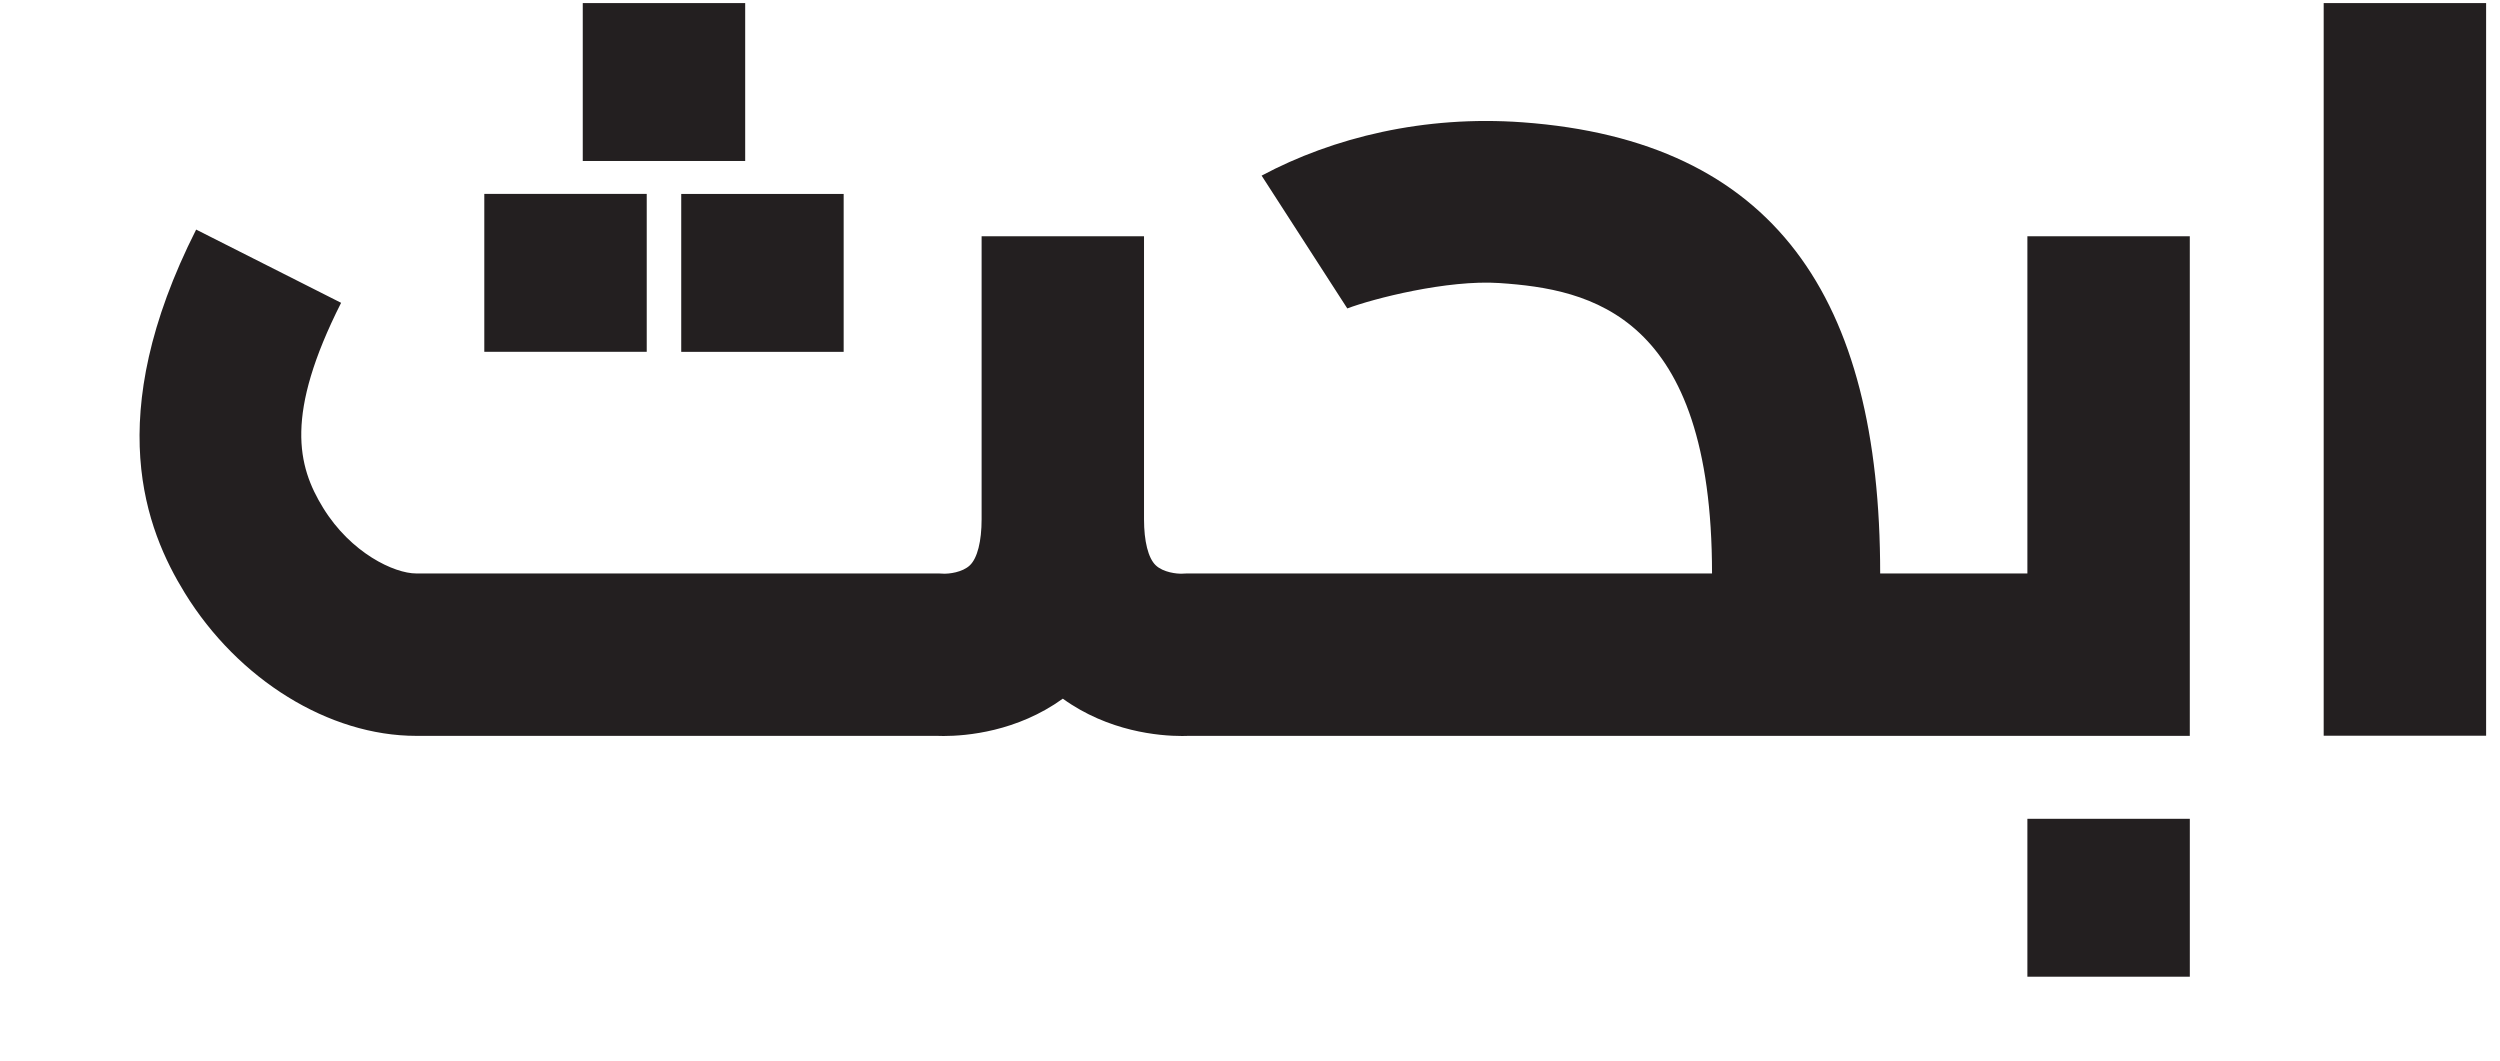
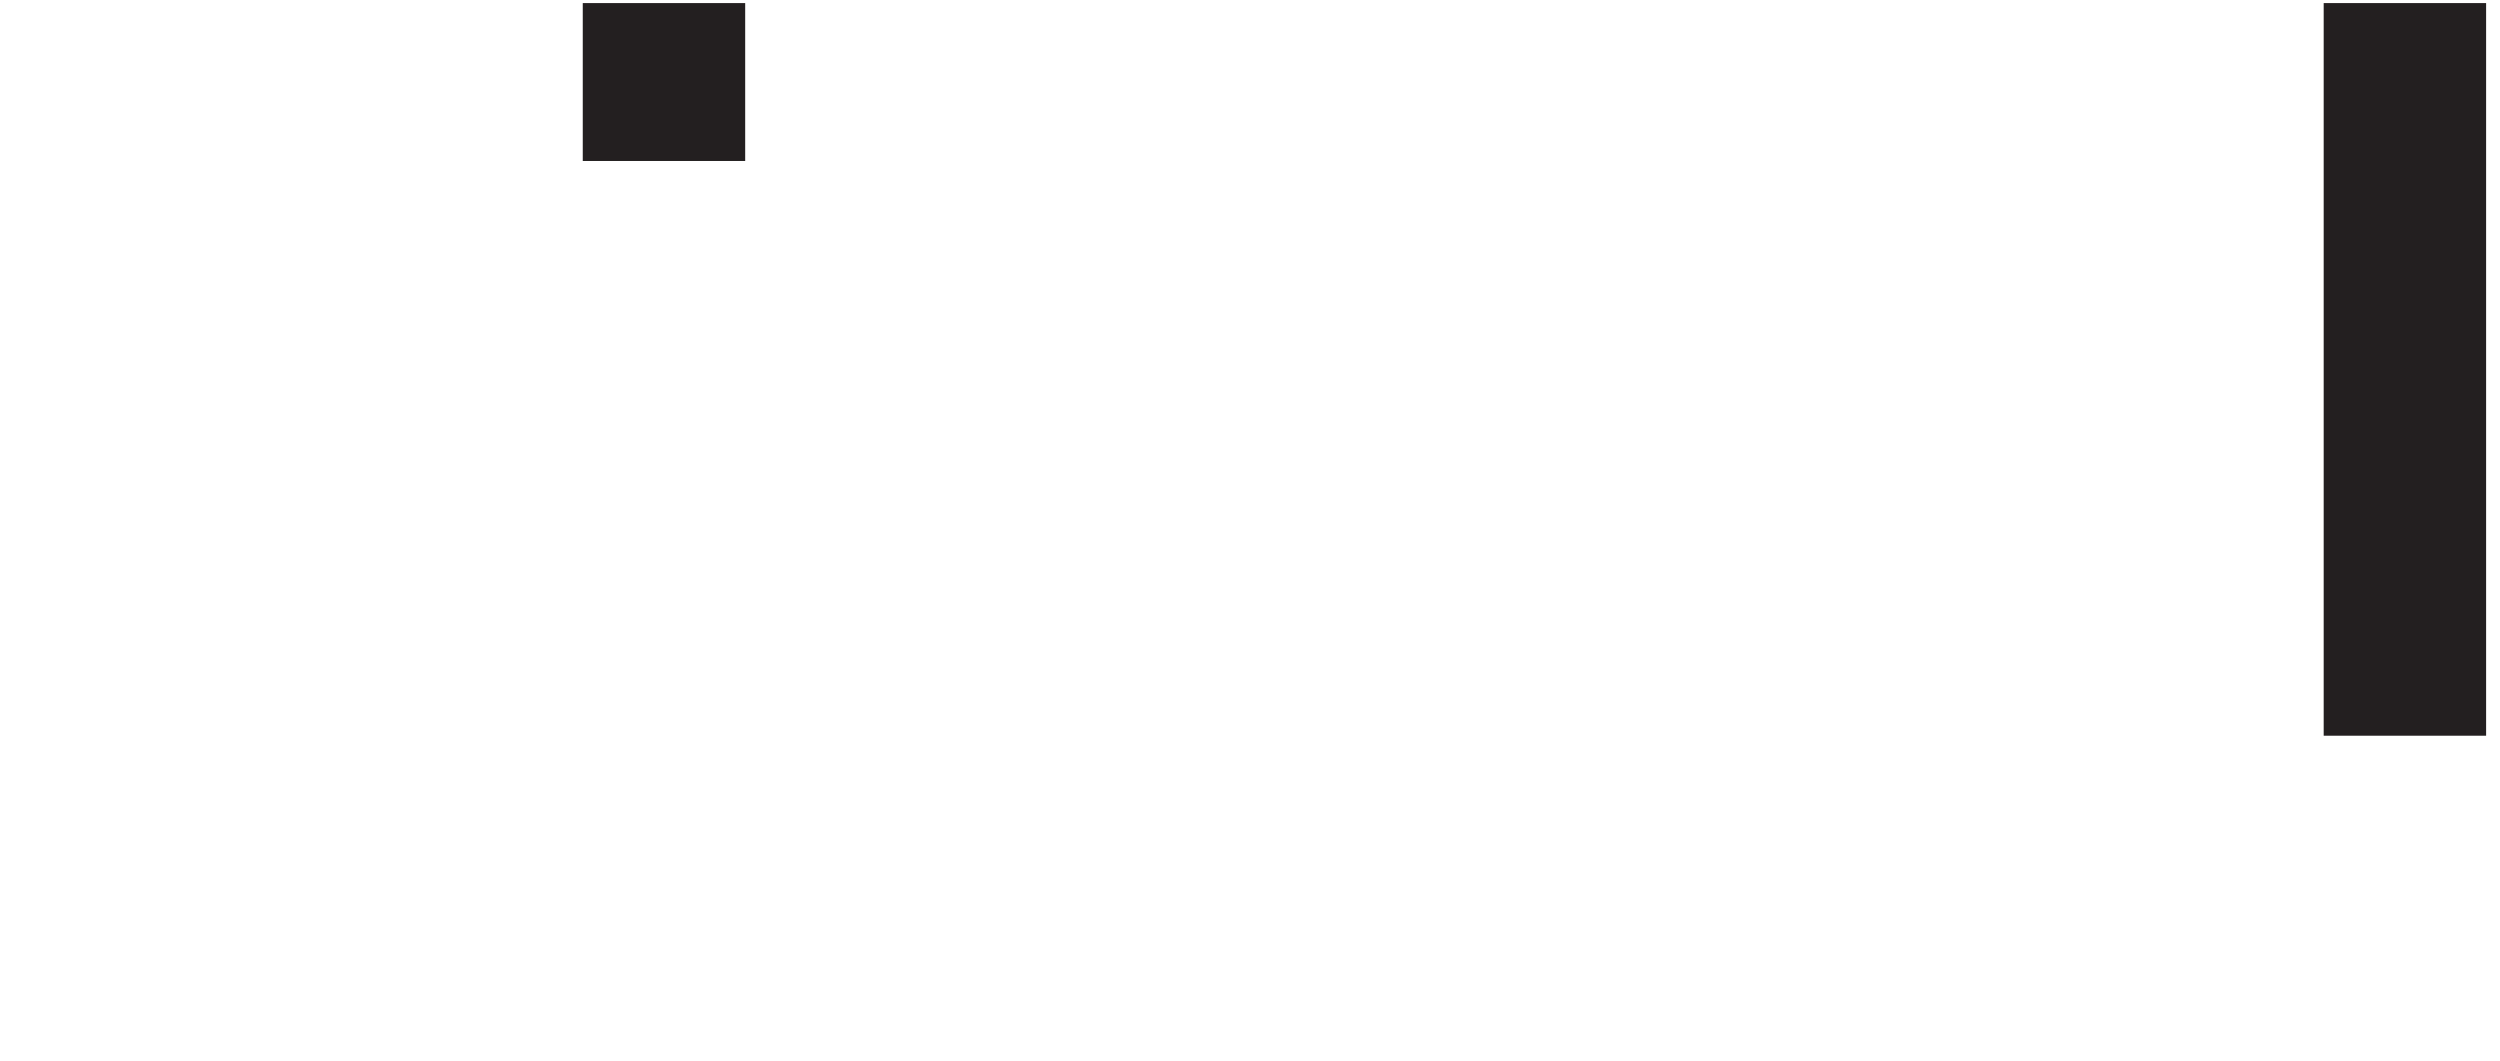
<svg xmlns="http://www.w3.org/2000/svg" xmlns:ns1="http://www.inkscape.org/namespaces/inkscape" xmlns:ns2="http://sodipodi.sourceforge.net/DTD/sodipodi-0.dtd" id="svg3004" version="1.1" ns1:version="0.48.2 r9819" width="304" height="129" xml:space="preserve" ns2:docname="new-find-logo-2-1-2.svg">
  <defs id="defs3008">
    <clipPath clipPathUnits="userSpaceOnUse" id="clipPath3022">
      <path d="m 0,160.667 595.28,0 L 595.28,0 0,0 0,160.667 z" id="path3024" ns1:connector-curvature="0" />
    </clipPath>
  </defs>
  <ns2:namedview pagecolor="#ffffff" bordercolor="#666666" borderopacity="1" objecttolerance="10" gridtolerance="10" guidetolerance="10" ns1:pageopacity="0" ns1:pageshadow="2" ns1:window-width="1280" ns1:window-height="578" id="namedview3006" showgrid="false" ns1:zoom="2.0454241" ns1:cx="69.322516" ns1:cy="23.821634" ns1:window-x="-26" ns1:window-y="13" ns1:window-maximized="0" ns1:current-layer="g3012" />
  <g id="g3012" ns1:groupmode="layer" ns1:label="findwebsite2" transform="matrix(1.25,0,0,-1.25,0,129)">
    <g id="g3148" transform="matrix(1.439,0,0,1.439,197.224,47.414)">
-       <path d="m 0,0 -9.952,0 c 0,18.679 -7.164,29.26 -24.177,30.499 -6.634,0.483 -12.797,-1.018 -17.639,-3.605 l 5.792,-8.978 c 1.731,0.657 6.767,1.955 10.293,1.716 6.134,-0.415 14.364,-2.095 14.364,-19.632 l -35.503,0 -0.465,-0.02 0.126,0.008 c -0.309,-0.02 -1.262,0.077 -1.769,0.568 -0.503,0.483 -0.788,1.616 -0.788,3.108 l 0,19.13 -10.979,0 0,-19.13 c 0,-1.492 -0.286,-2.625 -0.789,-3.108 -0.506,-0.491 -1.454,-0.588 -1.769,-0.568 L -73.128,-0.02 -73.594,0 -108.92,0 c -1.48,0 -4.412,1.375 -6.293,4.436 -1.748,2.84 -2.59,6.319 1.216,13.86 l -9.799,4.951 c -6.416,-12.704 -3.399,-20.289 -0.768,-24.566 3.611,-5.869 9.751,-9.66 15.644,-9.66 l 35.191,0 c 0.124,-0.006 0.28,-0.009 0.459,-0.009 1.549,0 4.969,0.292 8.062,2.523 3.094,-2.231 6.514,-2.523 8.062,-2.523 0.18,0 0.336,0.003 0.462,0.009 l 37.602,0 3.35,0 26.711,0 0,33.773 L 0,22.794 0,0 z" style="fill:#231f20;fill-opacity:1;fill-rule:nonzero;stroke:none" id="path3150" ns1:connector-curvature="0" />
-     </g>
+       </g>
    <path d="m 241.849,102.9 -15.801,0 0,-71.27 15.801,0 0,71.27 z" style="fill:#231f20;fill-opacity:1;fill-rule:nonzero;stroke:none" id="path3156" ns1:connector-curvature="0" />
-     <path d="m 62.914,84.338 -15.801,0 0,-15.361 15.801,0 0,15.361 z" style="fill:#231f20;fill-opacity:1;fill-rule:nonzero;stroke:none" id="path3158" ns1:connector-curvature="0" />
-     <path d="m 66.27,68.972 15.801,0 0,15.361 -15.801,0 0,-15.361 z" style="fill:#231f20;fill-opacity:1;fill-rule:nonzero;stroke:none" id="path3160" ns1:connector-curvature="0" />
    <path d="m 72.492,102.9 -15.801,0 0,-15.36 15.801,0 0,15.36 z" style="fill:#231f20;fill-opacity:1;fill-rule:nonzero;stroke:none" id="path3162" ns1:connector-curvature="0" />
-     <path d="m 197.224,8.186 15.801,0 0,15.361 -15.801,0 0,-15.361 z" style="fill:#231f20;fill-opacity:1;fill-rule:nonzero;stroke:none" id="path3164" ns1:connector-curvature="0" />
  </g>
</svg>